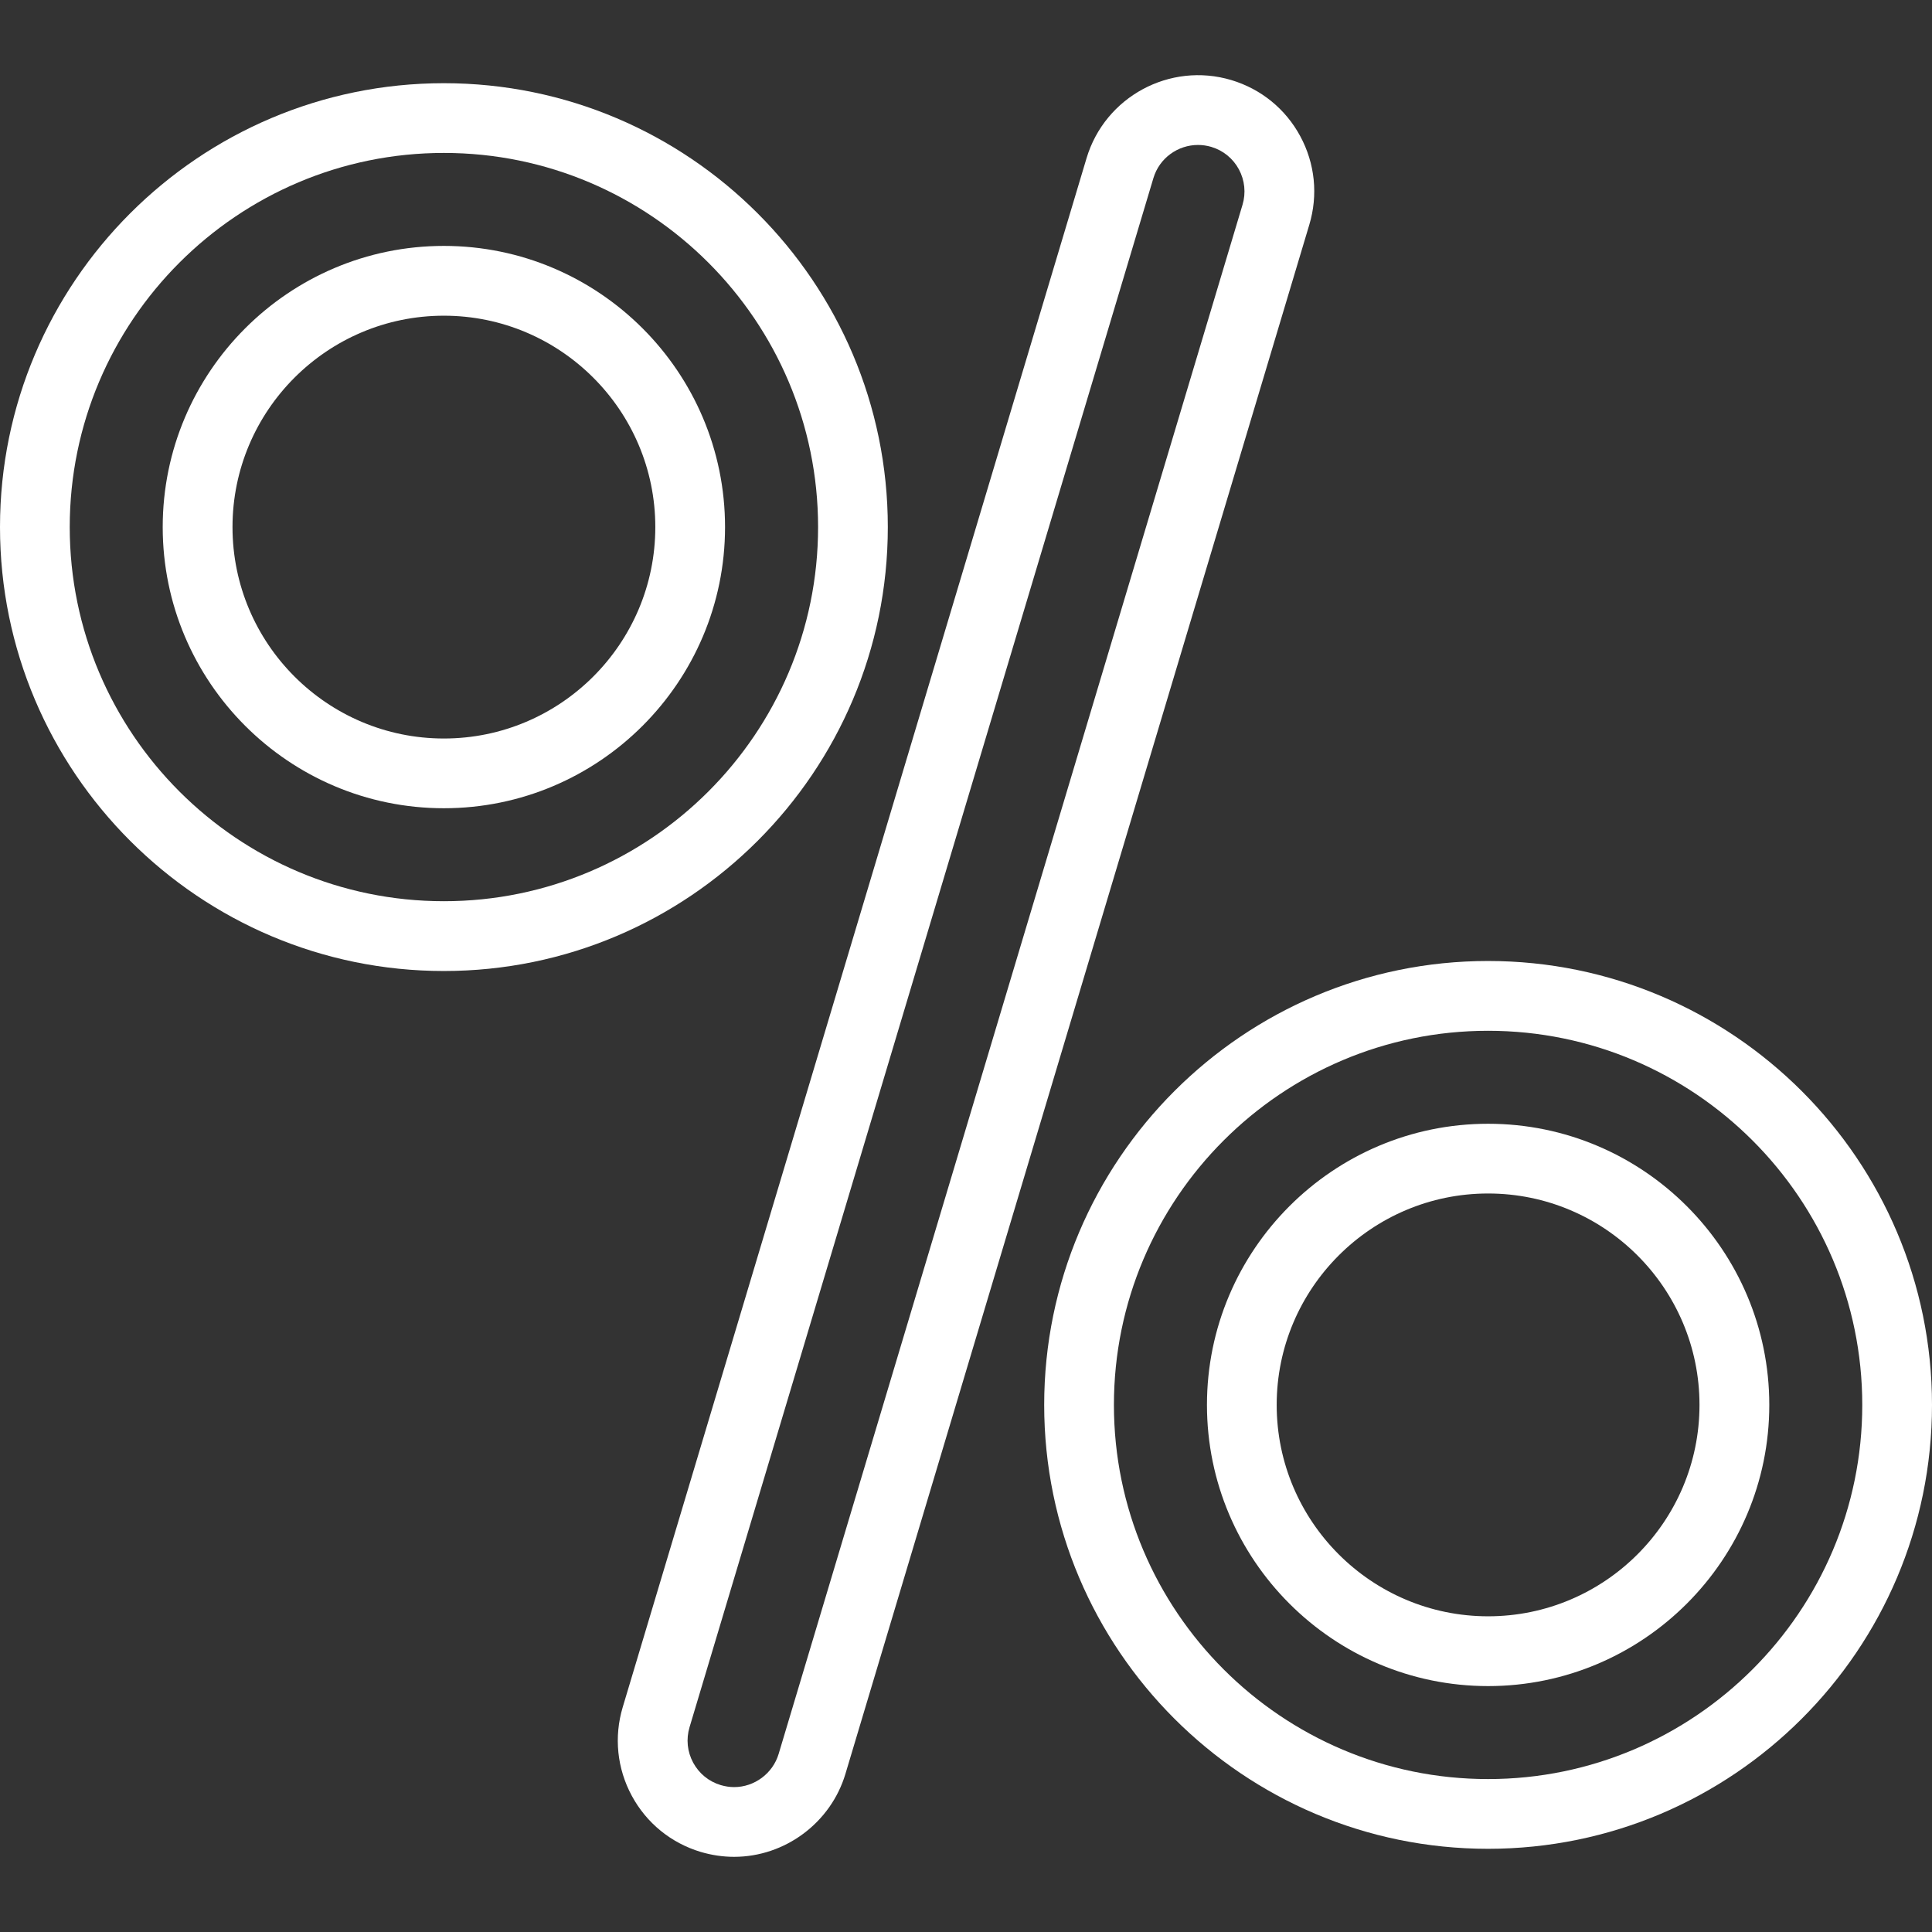
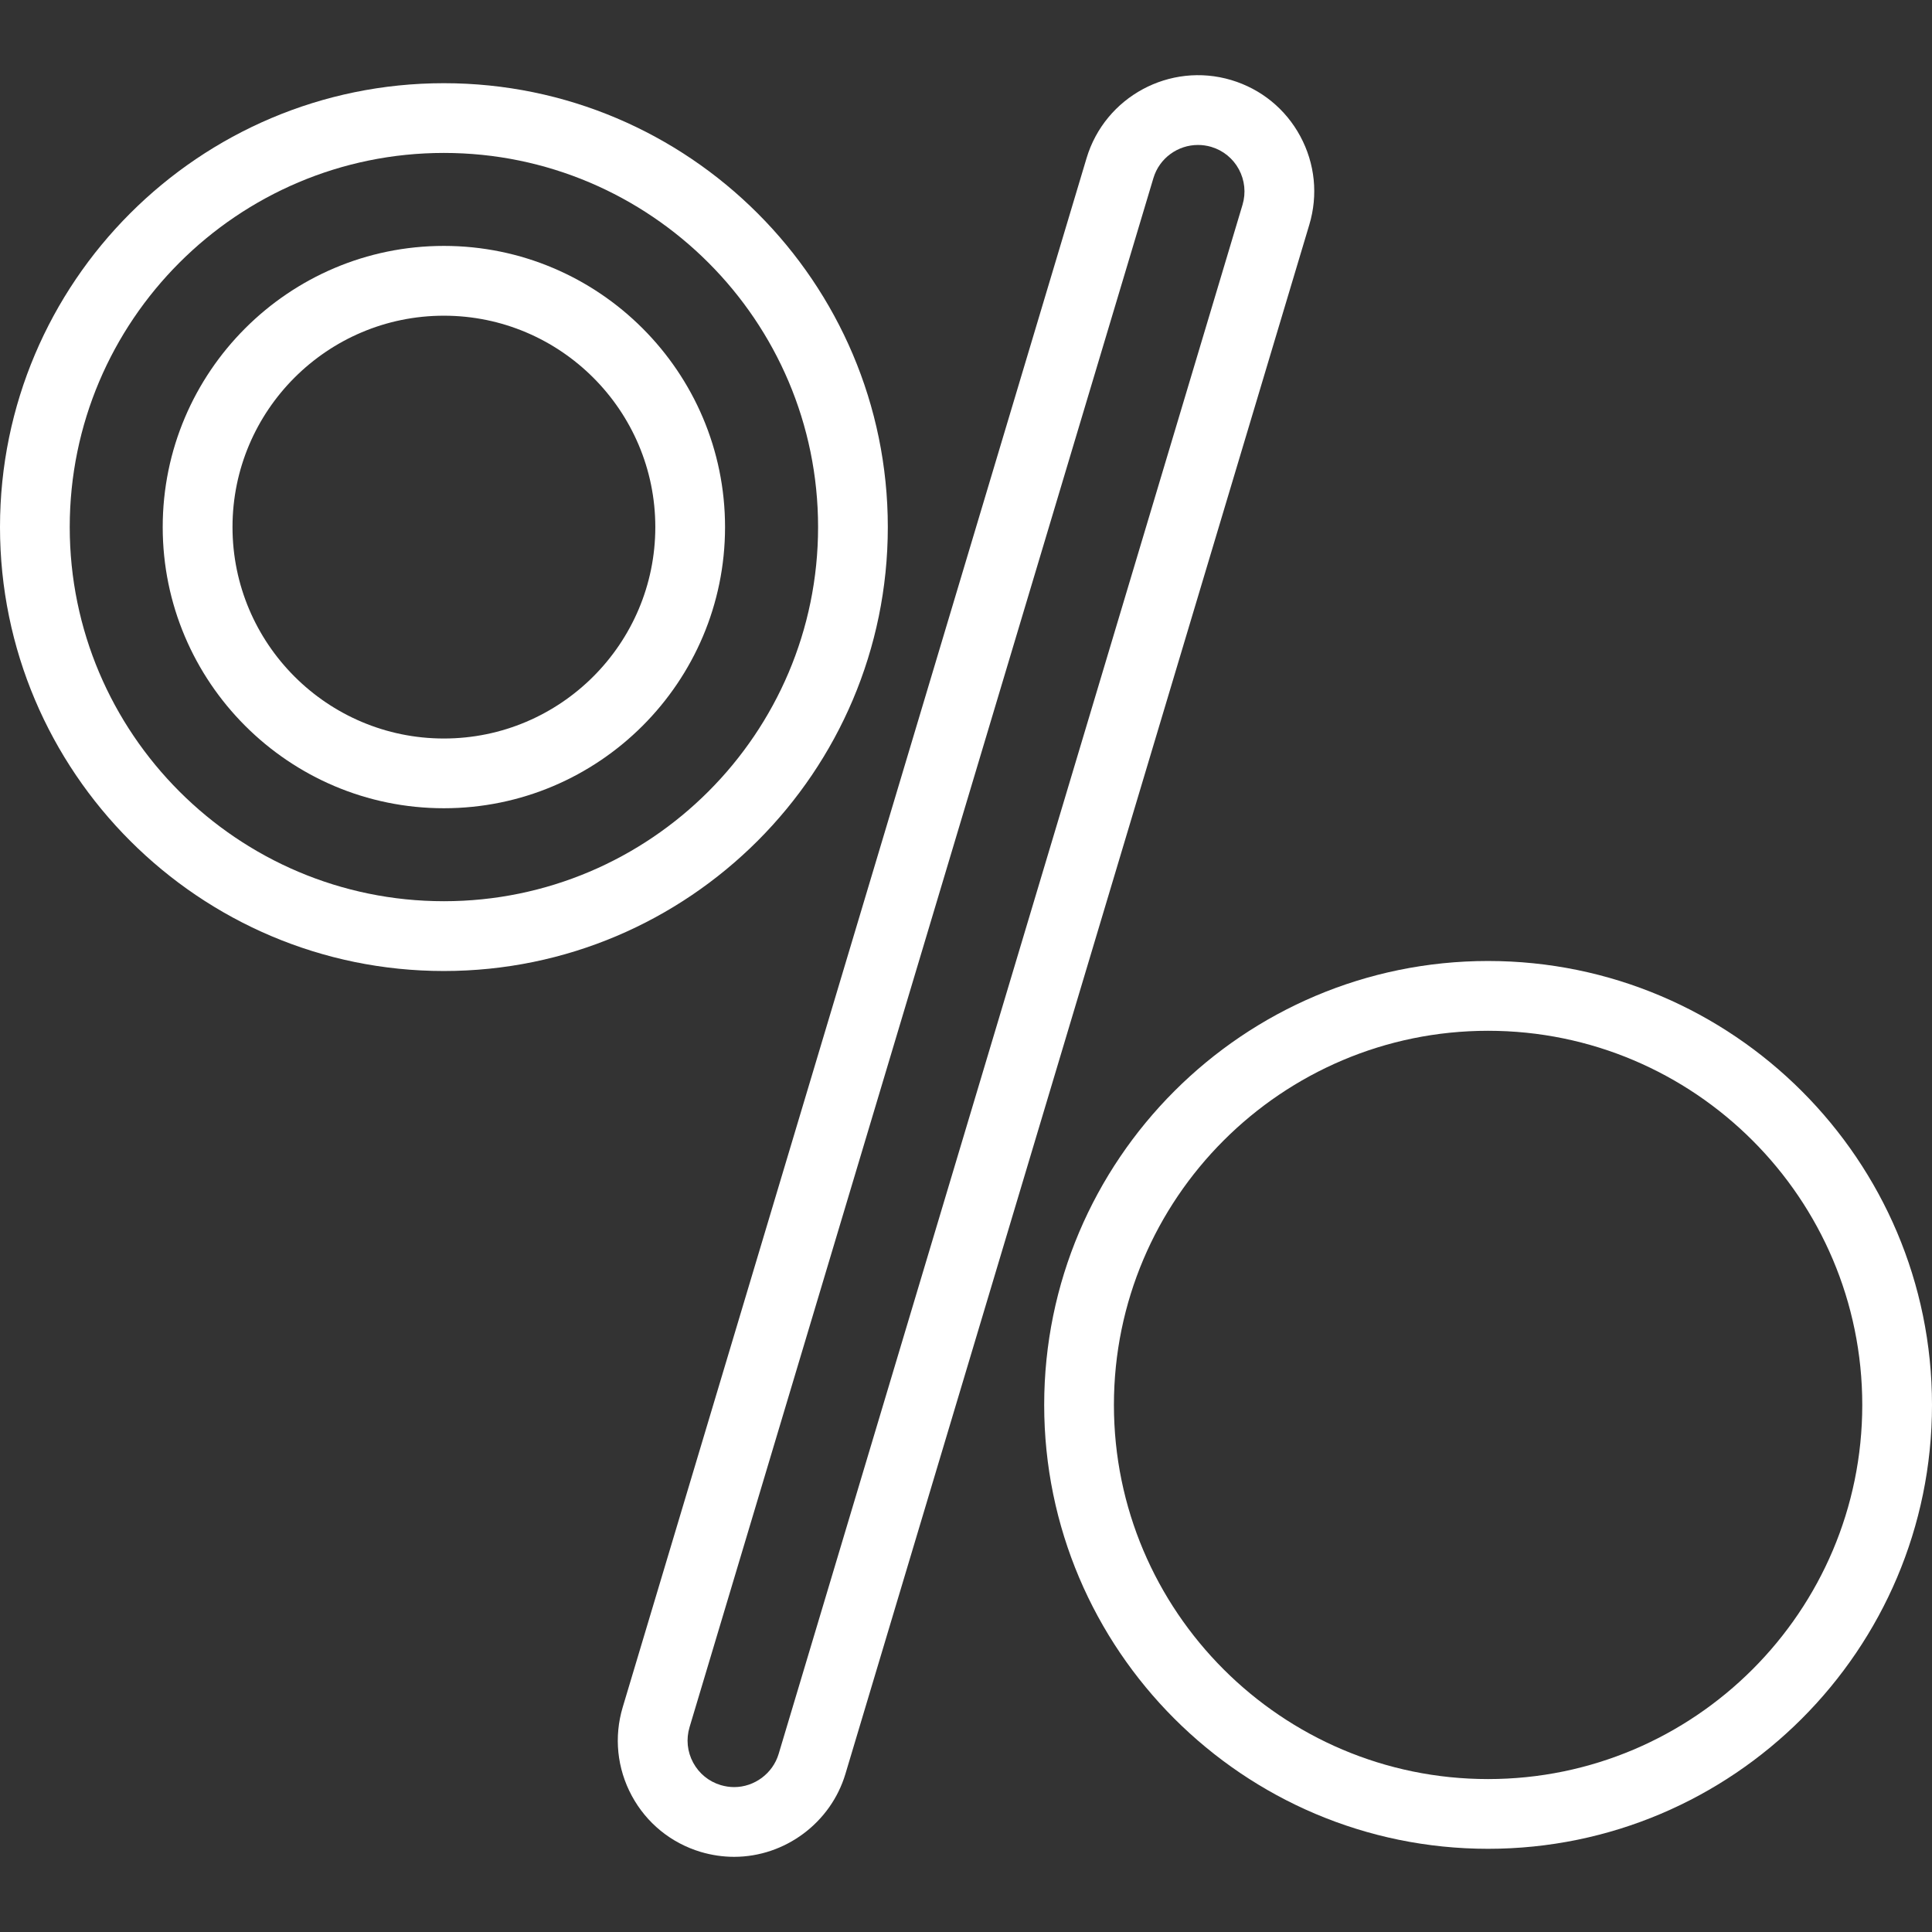
<svg xmlns="http://www.w3.org/2000/svg" width="32" height="32" viewBox="0 0 32 32" fill="none">
  <rect x="0" y="0" width="32" height="32" fill="#333333" stroke="none" />
  <g clip-path="url(#clip0_723_151)">
    <path d="M14.705 8.73C14.705 4.676 11.407 1.378 7.352 1.378C3.298 1.378 0 4.676 0 8.73C0 12.784 3.298 16.083 7.352 16.083C11.407 16.083 14.705 12.784 14.705 8.73ZM7.352 14.927C3.935 14.927 1.155 12.147 1.155 8.73C1.155 5.313 3.935 2.533 7.352 2.533C10.77 2.533 13.55 5.313 13.55 8.73C13.55 12.147 10.77 14.927 7.352 14.927Z" fill="white" />
    <path d="M7.352 4.073C4.784 4.073 2.695 6.162 2.695 8.73C2.695 11.298 4.784 13.387 7.352 13.387C9.92 13.387 12.009 11.298 12.009 8.73C12.009 6.163 9.92 4.073 7.352 4.073ZM7.352 12.232C5.421 12.232 3.851 10.661 3.851 8.73C3.851 6.8 5.421 5.229 7.352 5.229C9.283 5.229 10.854 6.8 10.854 8.73C10.854 10.661 9.283 12.232 7.352 12.232Z" fill="white" />
-     <path d="M24.648 18.613C22.08 18.613 19.991 20.702 19.991 23.27C19.991 25.837 22.08 27.927 24.648 27.927C27.216 27.927 29.305 25.837 29.305 23.27C29.305 20.702 27.216 18.613 24.648 18.613ZM24.648 26.771C22.717 26.771 21.146 25.2 21.146 23.27C21.146 21.339 22.717 19.768 24.648 19.768C26.579 19.768 28.149 21.339 28.149 23.27C28.149 25.2 26.579 26.771 24.648 26.771Z" fill="white" />
    <path d="M24.647 15.917C20.593 15.917 17.295 19.215 17.295 23.27C17.295 27.324 20.593 30.622 24.647 30.622C28.702 30.622 32 27.324 32 23.27C32 19.215 28.701 15.917 24.647 15.917ZM24.647 29.467C21.23 29.467 18.45 26.687 18.45 23.27C18.45 19.853 21.23 17.073 24.647 17.073C28.064 17.073 30.845 19.852 30.845 23.27C30.845 26.687 28.064 29.467 24.647 29.467Z" fill="white" />
    <path d="M21.537 2.257C21.293 1.804 20.887 1.474 20.394 1.326C19.377 1.022 18.302 1.602 17.997 2.619L10.314 28.277C10.167 28.769 10.22 29.29 10.464 29.743C10.708 30.195 11.114 30.526 11.607 30.674C11.787 30.727 11.973 30.755 12.159 30.755C13.003 30.755 13.761 30.19 14.003 29.381L21.686 3.723C21.834 3.23 21.781 2.71 21.537 2.257ZM20.58 3.392L12.897 29.05C12.8 29.374 12.496 29.6 12.159 29.6C12.085 29.6 12.01 29.588 11.938 29.567C11.741 29.508 11.579 29.376 11.481 29.195C11.383 29.013 11.362 28.805 11.421 28.608L19.104 2.95C19.204 2.616 19.511 2.401 19.842 2.401C19.915 2.401 19.989 2.411 20.063 2.433C20.26 2.492 20.422 2.624 20.52 2.805C20.617 2.986 20.639 3.195 20.58 3.392Z" fill="white" />
  </g>
  <defs>
    <clipPath id="clip0_723_151">
      <rect width="32" height="32" fill="white" />
    </clipPath>
  </defs>
</svg>